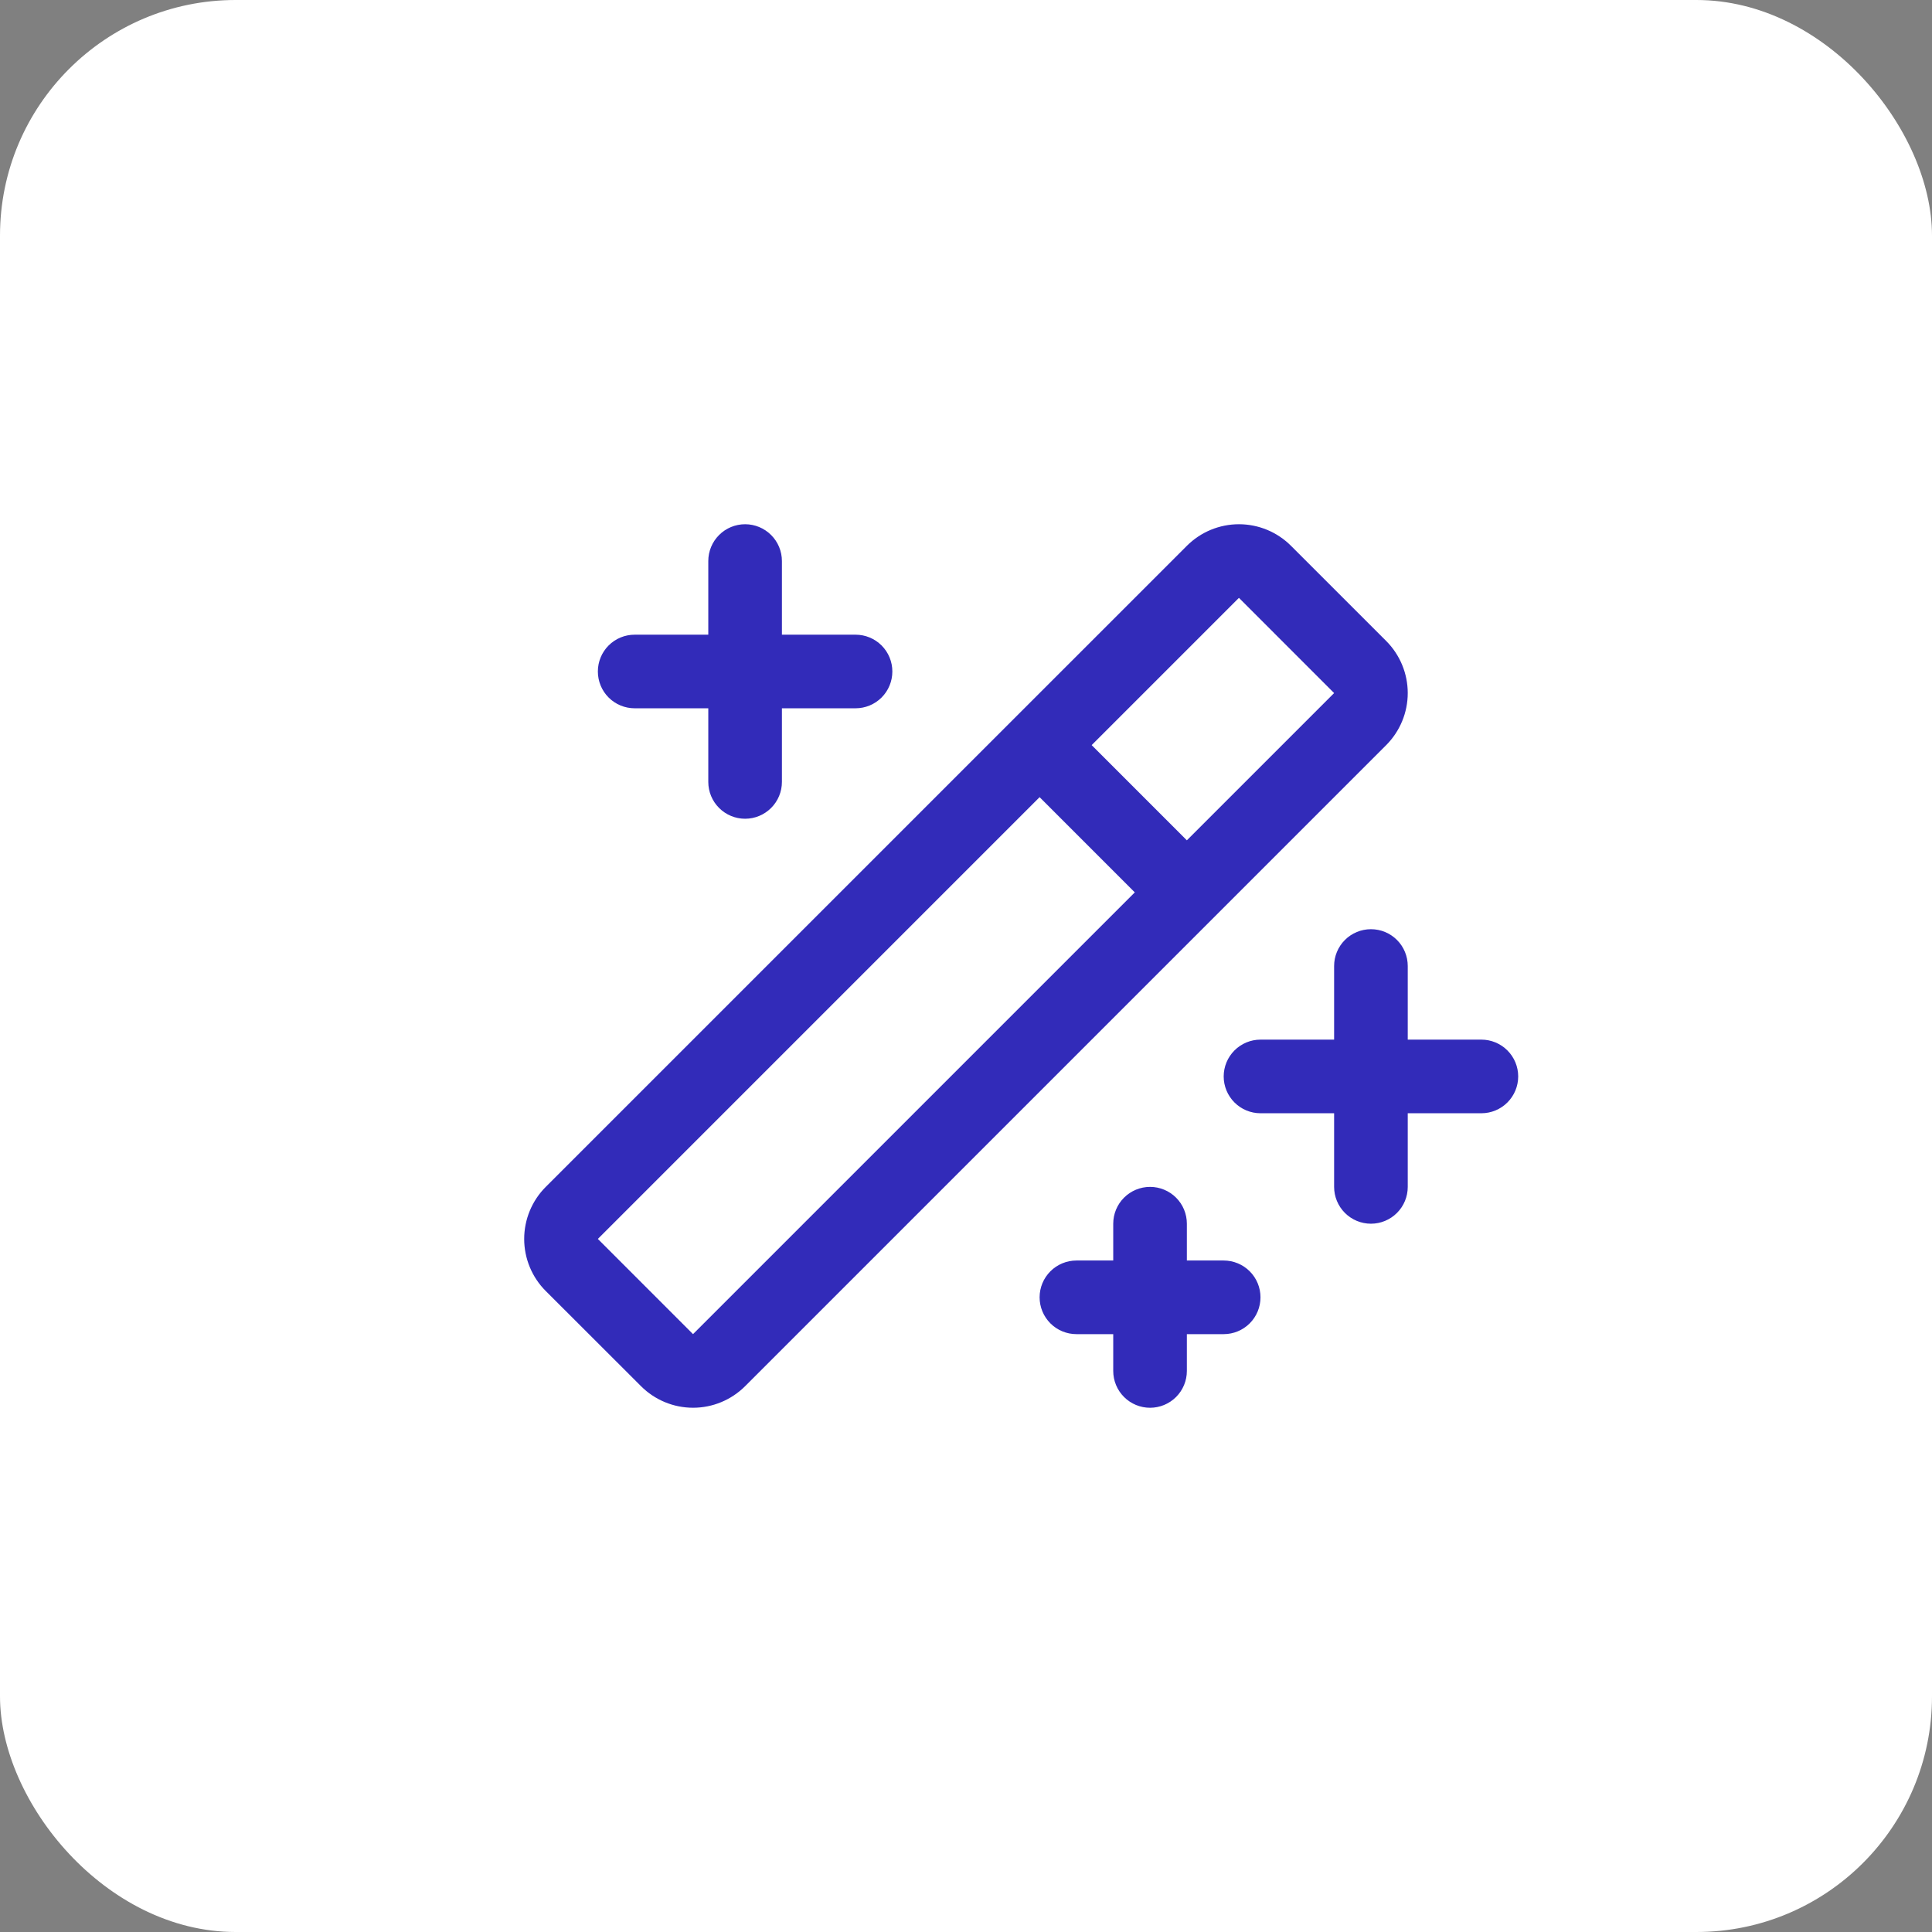
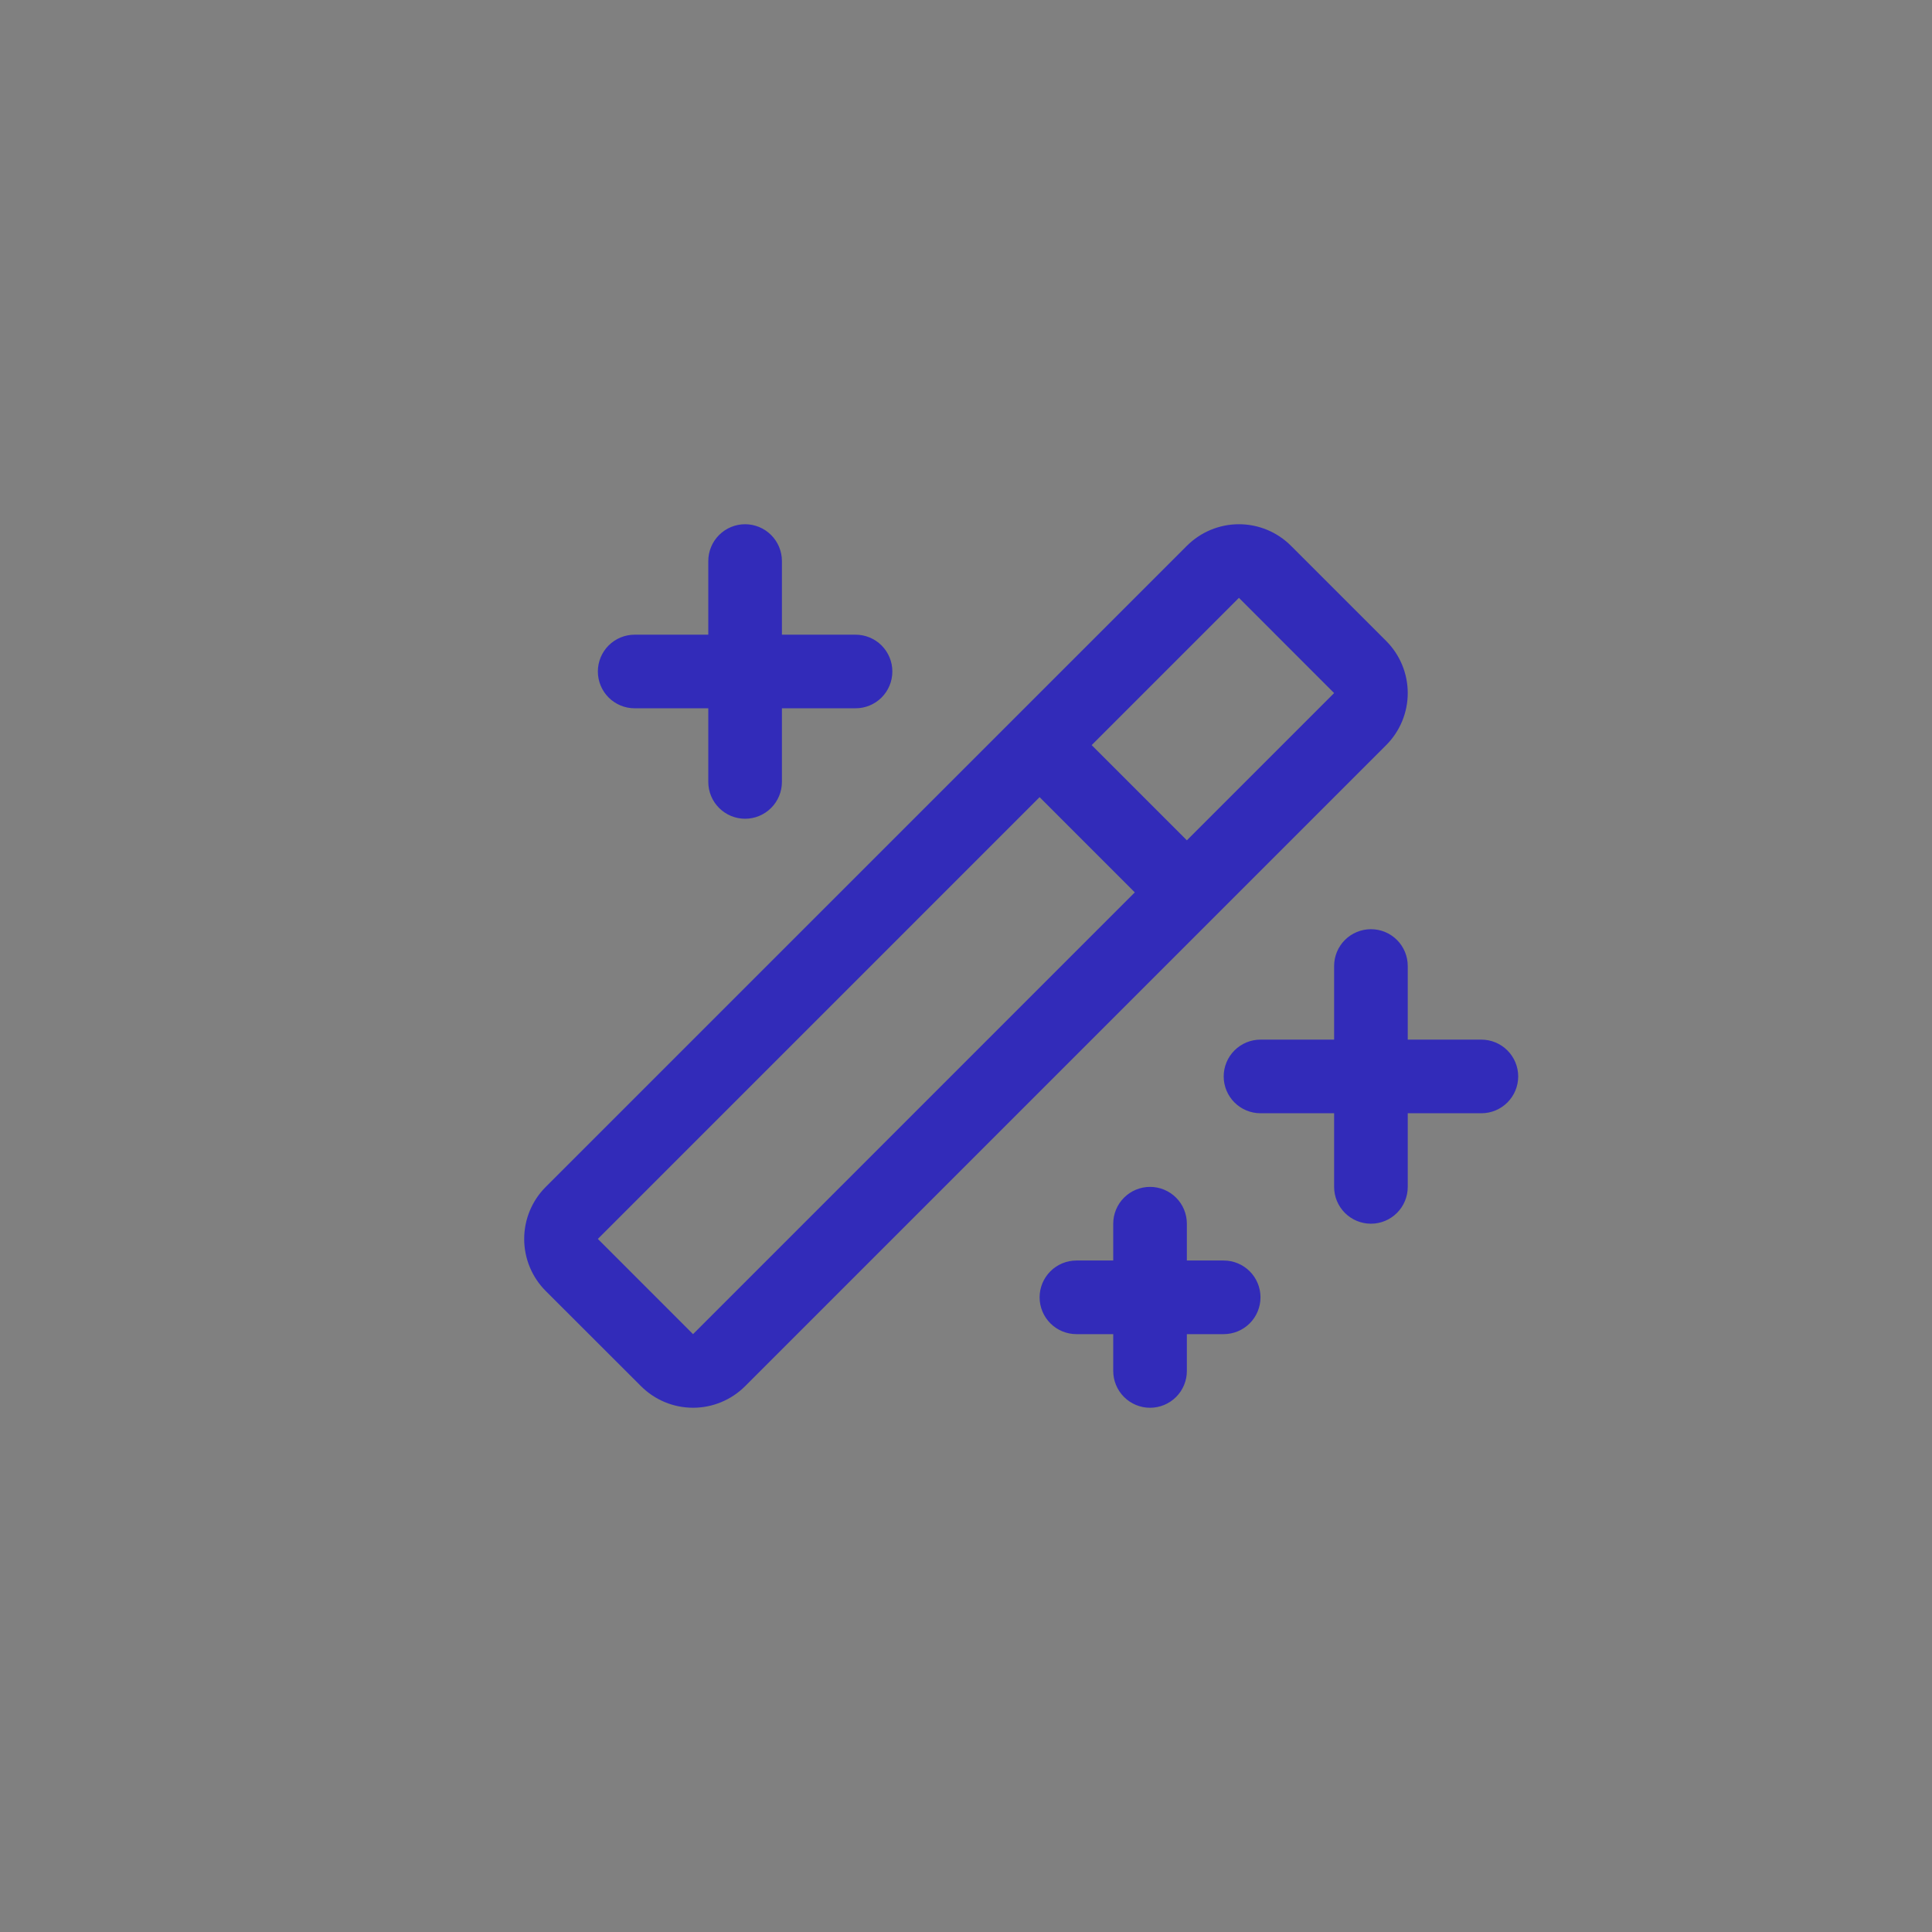
<svg xmlns="http://www.w3.org/2000/svg" width="82" height="82" viewBox="0 0 82 82" fill="none">
  <rect x="0" y="0" width="82" height="82" fill="#808080" stroke="none" />
-   <rect width="82" height="82" rx="10" fill="white" />
  <path d="M25.375 28.5C25.375 28.086 25.539 27.688 25.832 27.395C26.125 27.102 26.523 26.938 26.937 26.938H30.062V23.812C30.062 23.398 30.227 23.001 30.52 22.708C30.813 22.415 31.21 22.25 31.625 22.25C32.039 22.25 32.436 22.415 32.729 22.708C33.022 23.001 33.187 23.398 33.187 23.812V26.938H36.312C36.726 26.938 37.124 27.102 37.417 27.395C37.71 27.688 37.874 28.086 37.874 28.5C37.874 28.914 37.71 29.312 37.417 29.605C37.124 29.898 36.726 30.062 36.312 30.062H33.187V33.188C33.187 33.602 33.022 33.999 32.729 34.292C32.436 34.585 32.039 34.75 31.625 34.75C31.21 34.75 30.813 34.585 30.52 34.292C30.227 33.999 30.062 33.602 30.062 33.188V30.062H26.937C26.523 30.062 26.125 29.898 25.832 29.605C25.539 29.312 25.375 28.914 25.375 28.5ZM51.937 53.5H50.374V51.938C50.374 51.523 50.21 51.126 49.917 50.833C49.624 50.54 49.226 50.375 48.812 50.375C48.398 50.375 48 50.54 47.707 50.833C47.414 51.126 47.249 51.523 47.249 51.938V53.5H45.687C45.273 53.5 44.875 53.665 44.582 53.958C44.289 54.251 44.124 54.648 44.124 55.062C44.124 55.477 44.289 55.874 44.582 56.167C44.875 56.46 45.273 56.625 45.687 56.625H47.249V58.188C47.249 58.602 47.414 58.999 47.707 59.292C48 59.585 48.398 59.75 48.812 59.75C49.226 59.75 49.624 59.585 49.917 59.292C50.21 58.999 50.374 58.602 50.374 58.188V56.625H51.937C52.351 56.625 52.749 56.46 53.042 56.167C53.335 55.874 53.499 55.477 53.499 55.062C53.499 54.648 53.335 54.251 53.042 53.958C52.749 53.665 52.351 53.5 51.937 53.5ZM62.874 44.125H59.749V41C59.749 40.586 59.585 40.188 59.292 39.895C58.999 39.602 58.601 39.438 58.187 39.438C57.773 39.438 57.375 39.602 57.082 39.895C56.789 40.188 56.624 40.586 56.624 41V44.125H53.499C53.085 44.125 52.688 44.29 52.395 44.583C52.102 44.876 51.937 45.273 51.937 45.688C51.937 46.102 52.102 46.499 52.395 46.792C52.688 47.085 53.085 47.25 53.499 47.25H56.624V50.375C56.624 50.789 56.789 51.187 57.082 51.48C57.375 51.773 57.773 51.938 58.187 51.938C58.601 51.938 58.999 51.773 59.292 51.48C59.585 51.187 59.749 50.789 59.749 50.375V47.25H62.874C63.289 47.25 63.686 47.085 63.979 46.792C64.272 46.499 64.437 46.102 64.437 45.688C64.437 45.273 64.272 44.876 63.979 44.583C63.686 44.29 63.289 44.125 62.874 44.125ZM58.834 31.625L31.625 58.834C31.038 59.42 30.244 59.749 29.416 59.749C28.587 59.749 27.793 59.42 27.207 58.834L23.164 54.795C22.873 54.505 22.643 54.16 22.486 53.781C22.329 53.402 22.248 52.995 22.248 52.585C22.248 52.175 22.329 51.768 22.486 51.389C22.643 51.01 22.873 50.665 23.164 50.375L50.374 23.166C50.665 22.876 51.009 22.645 51.388 22.488C51.768 22.331 52.174 22.25 52.584 22.25C52.995 22.25 53.401 22.331 53.781 22.488C54.16 22.645 54.504 22.876 54.794 23.166L58.834 27.205C59.124 27.495 59.354 27.84 59.511 28.219C59.668 28.598 59.749 29.005 59.749 29.415C59.749 29.826 59.668 30.232 59.511 30.611C59.354 30.99 59.124 31.335 58.834 31.625ZM48.164 37.875L44.124 33.834L25.375 52.584L29.414 56.625L48.164 37.875ZM56.624 29.416L52.584 25.375L46.334 31.625L50.374 35.666L56.624 29.416Z" fill="#322BB9" />
</svg>